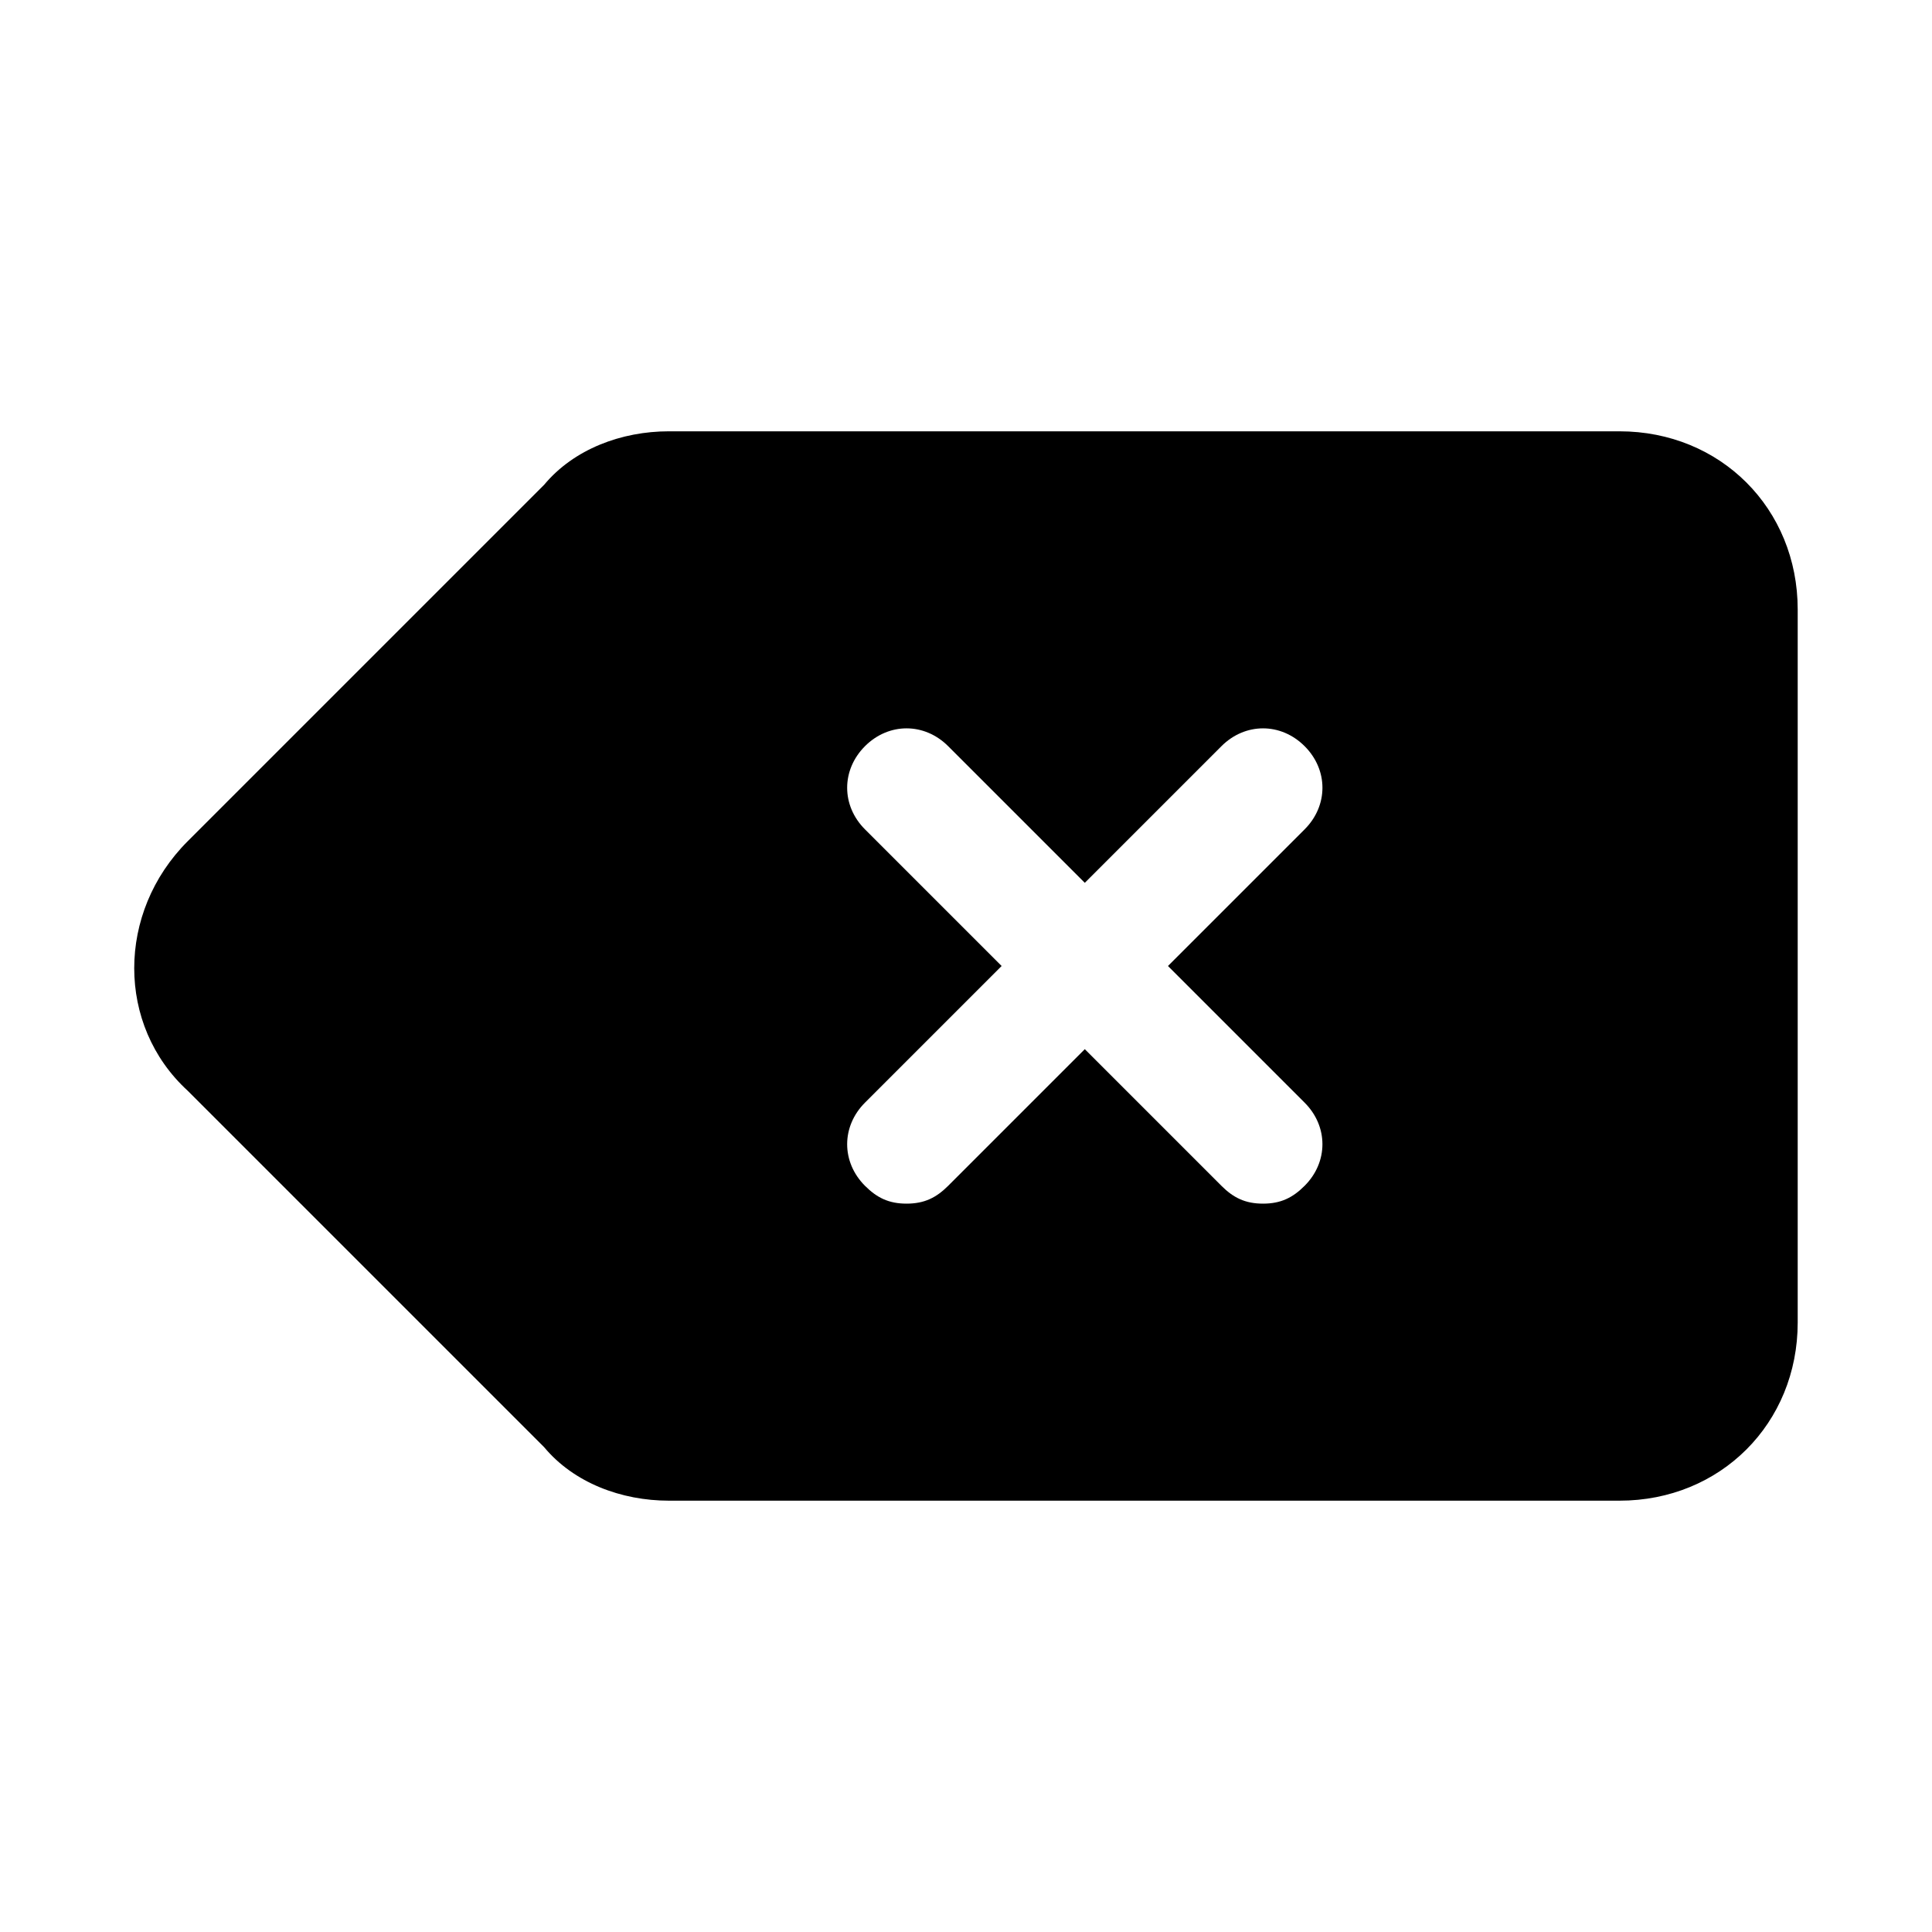
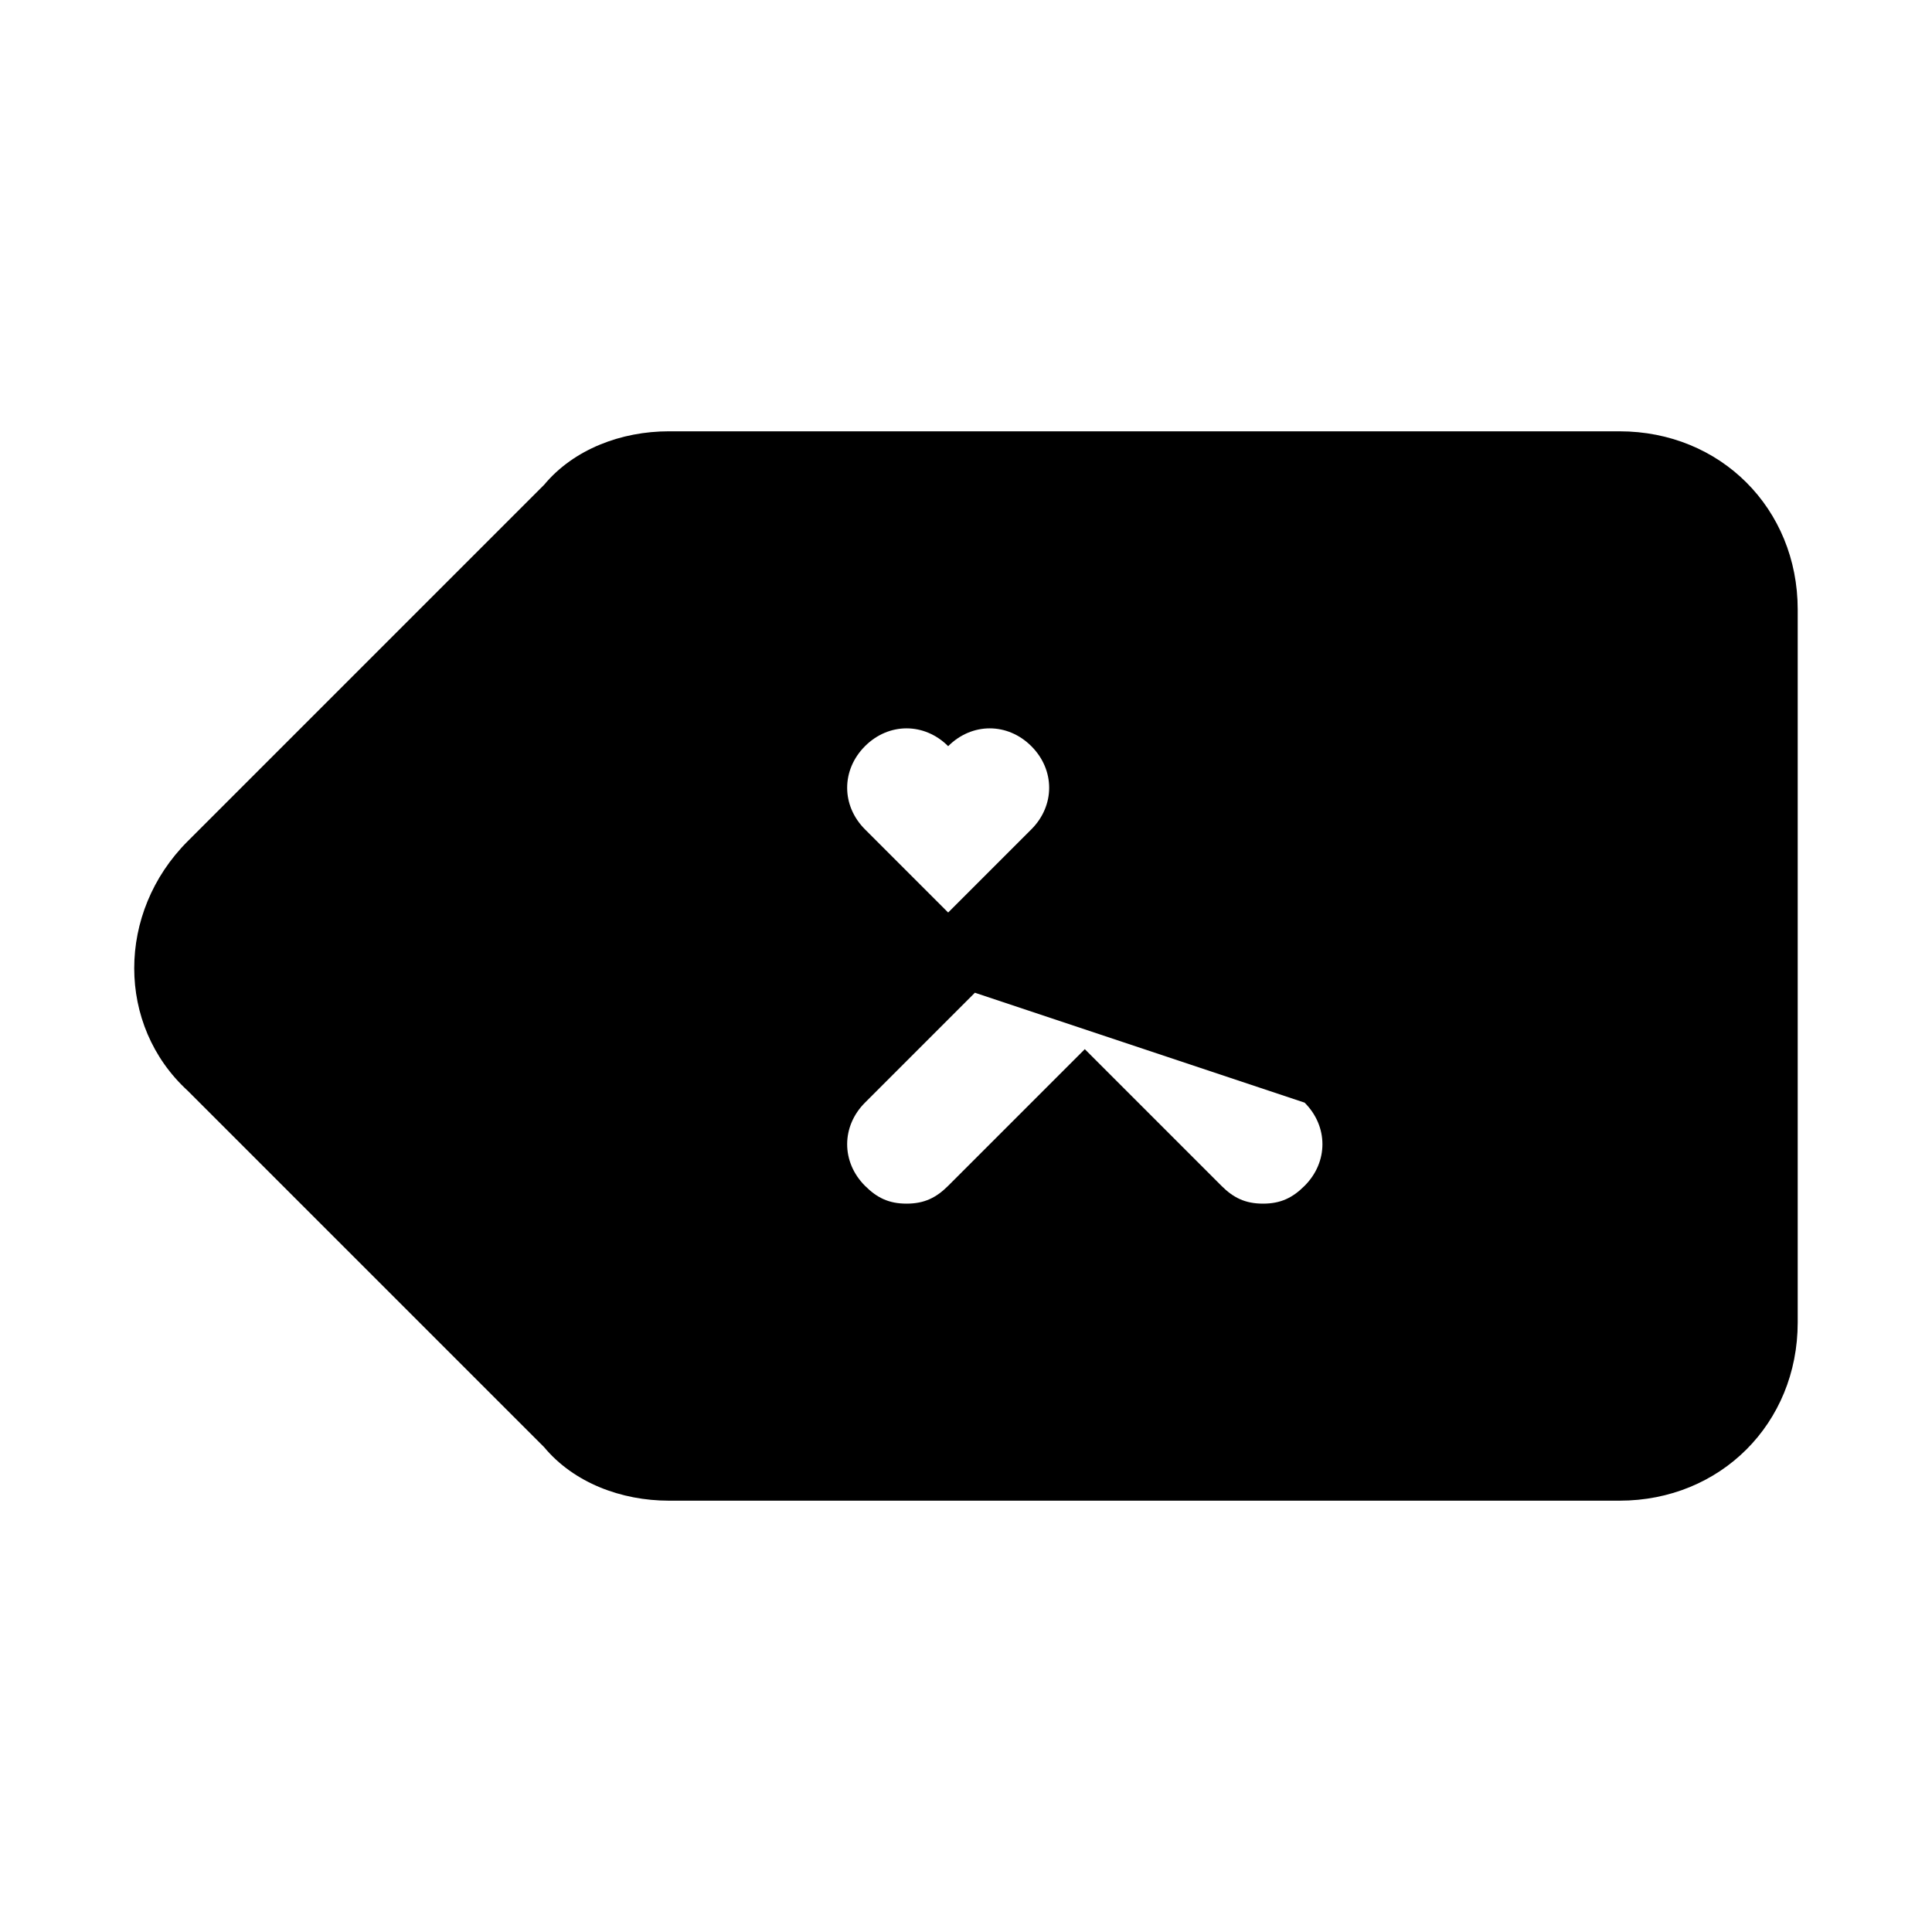
<svg xmlns="http://www.w3.org/2000/svg" fill="#000000" width="800px" height="800px" version="1.1" viewBox="144 144 512 512">
-   <path d="m573.18 258.3h-251.91c-12.594 0-25.191 4.723-33.062 14.168l-94.465 94.465c-18.895 18.895-18.895 48.805 0 66.125l94.465 94.465c7.871 9.449 20.469 14.172 33.062 14.172h251.91c26.766 0 47.23-20.469 47.23-47.23v-188.93c0-26.766-20.465-47.234-47.23-47.234zm-83.445 177.91c6.297 6.297 6.297 15.742 0 22.043-3.148 3.144-6.297 4.723-11.02 4.723s-7.871-1.574-11.02-4.723l-36.211-36.215-36.211 36.211c-3.152 3.148-6.301 4.727-11.023 4.727s-7.871-1.574-11.02-4.723c-6.297-6.297-6.297-15.742 0-22.043l36.211-36.211-36.211-36.211c-6.297-6.297-6.297-15.742 0-22.043 6.297-6.297 15.742-6.297 22.043 0l36.211 36.211 36.211-36.211c6.297-6.297 15.742-6.297 22.043 0 6.297 6.297 6.297 15.742 0 22.043l-36.215 36.211z" />
+   <path d="m573.18 258.3h-251.91c-12.594 0-25.191 4.723-33.062 14.168l-94.465 94.465c-18.895 18.895-18.895 48.805 0 66.125l94.465 94.465c7.871 9.449 20.469 14.172 33.062 14.172h251.91c26.766 0 47.23-20.469 47.23-47.23v-188.93c0-26.766-20.465-47.234-47.23-47.234zm-83.445 177.91c6.297 6.297 6.297 15.742 0 22.043-3.148 3.144-6.297 4.723-11.02 4.723s-7.871-1.574-11.02-4.723l-36.211-36.215-36.211 36.211c-3.152 3.148-6.301 4.727-11.023 4.727s-7.871-1.574-11.02-4.723c-6.297-6.297-6.297-15.742 0-22.043l36.211-36.211-36.211-36.211c-6.297-6.297-6.297-15.742 0-22.043 6.297-6.297 15.742-6.297 22.043 0c6.297-6.297 15.742-6.297 22.043 0 6.297 6.297 6.297 15.742 0 22.043l-36.215 36.211z" />
</svg>